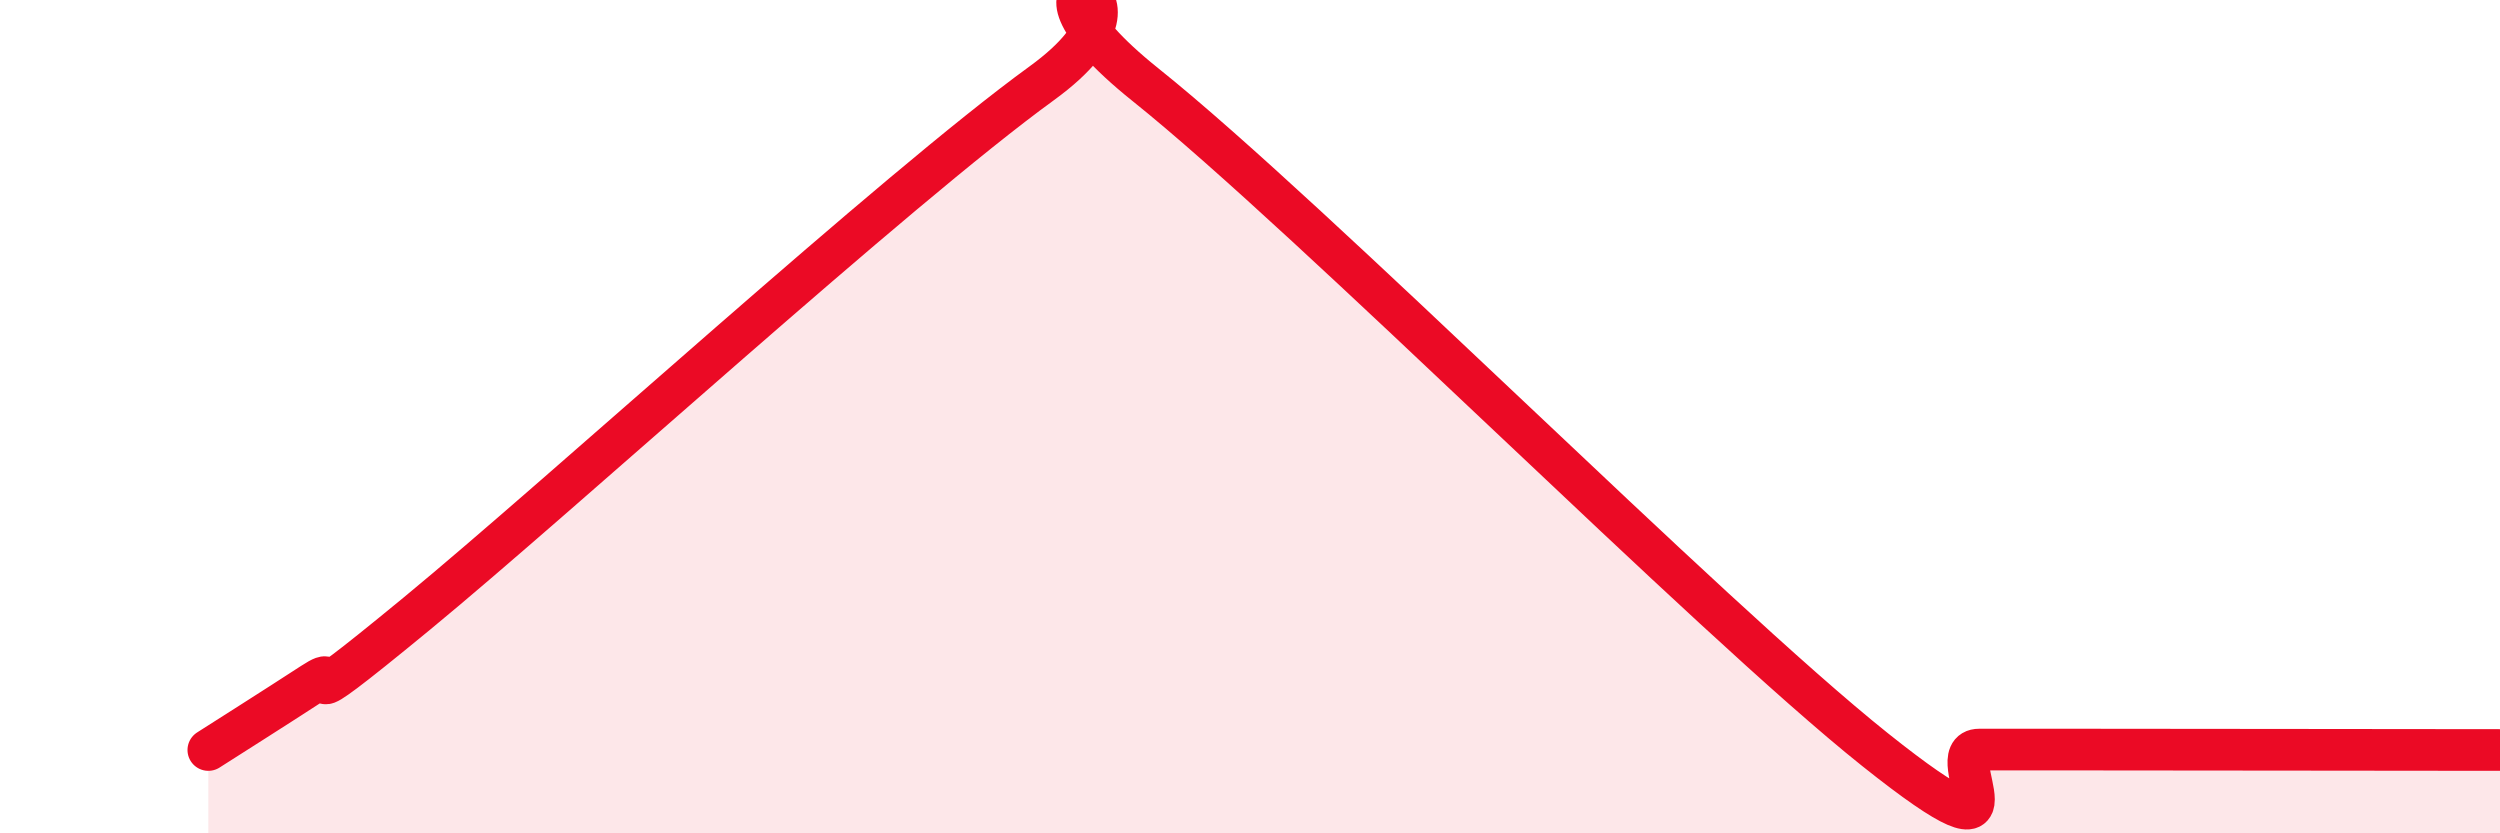
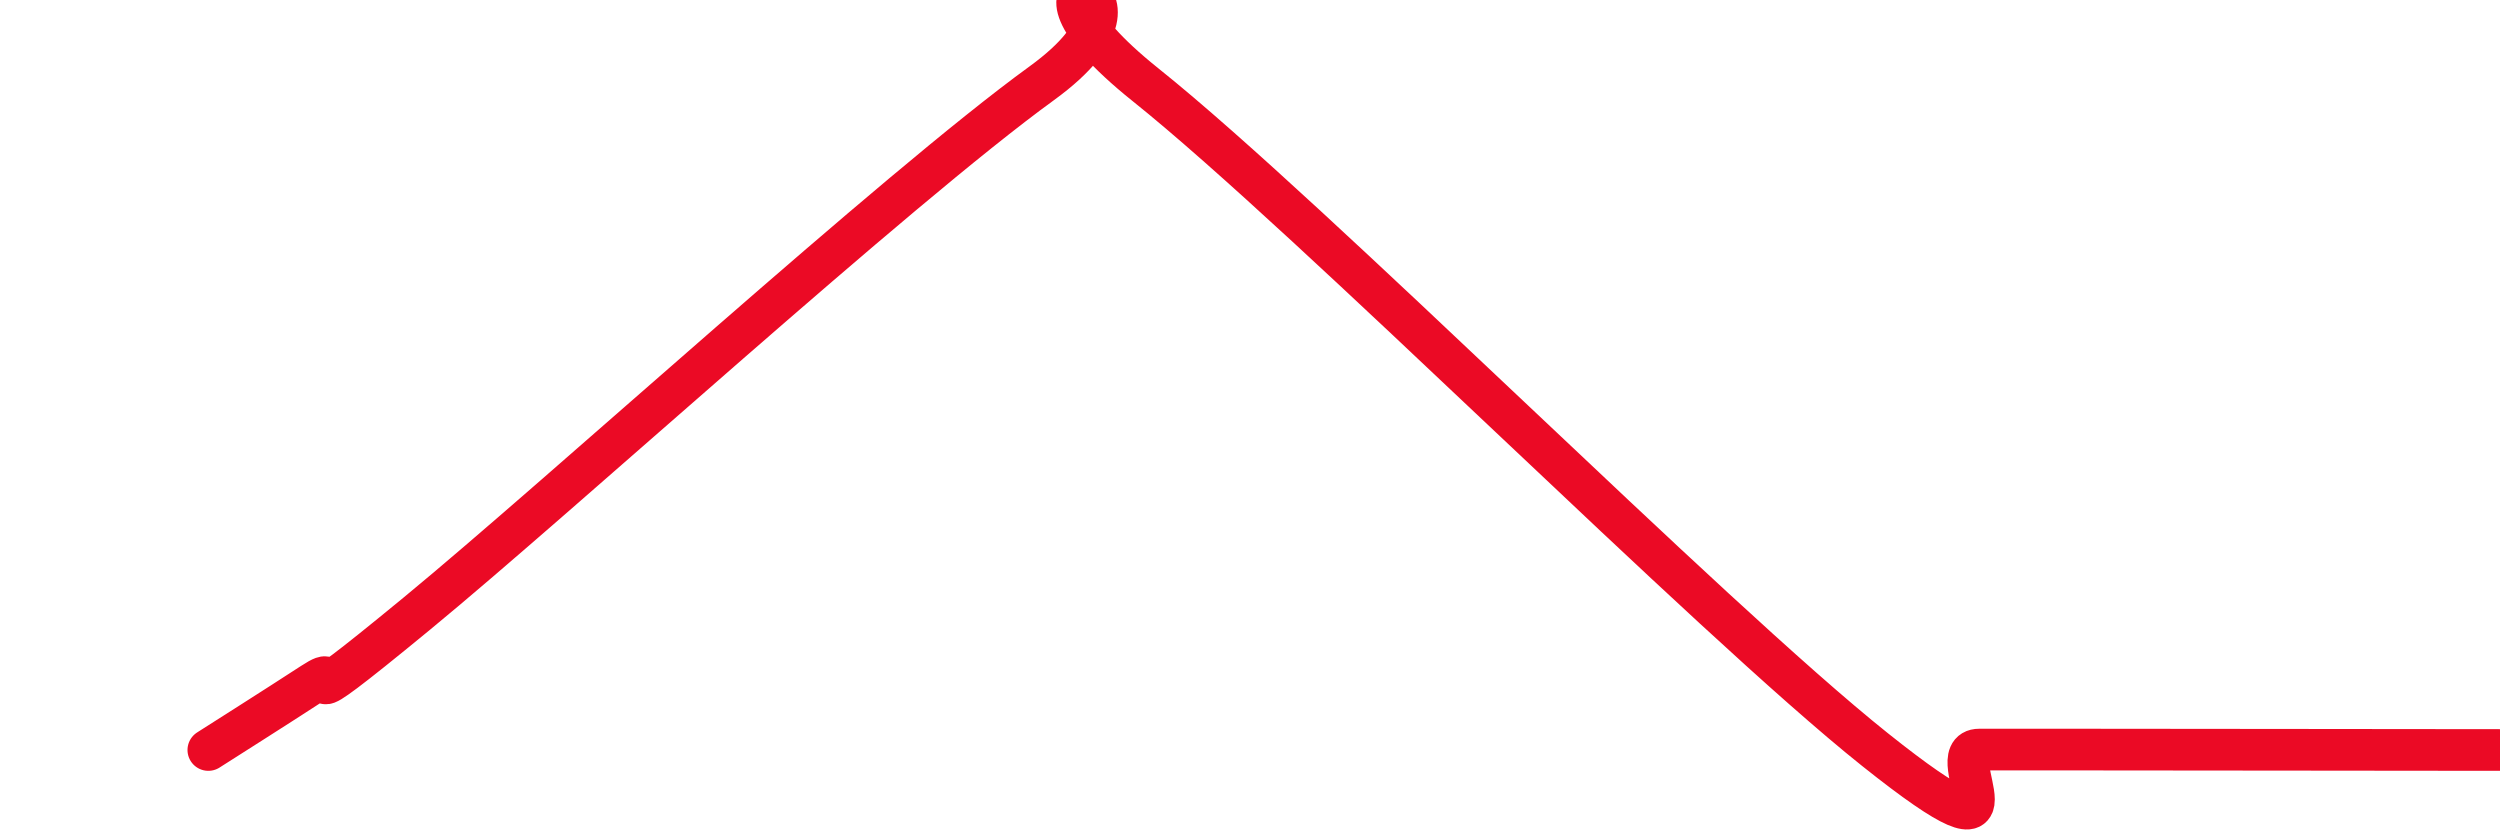
<svg xmlns="http://www.w3.org/2000/svg" width="60" height="20" viewBox="0 0 60 20">
-   <path d="M 5,18 C 5.5,17.68 6.5,17.05 7.5,16.4 C 8.5,15.75 6.5,17.61 10,14.73 C 13.5,11.85 21.5,4.54 25,2 C 28.5,-0.54 23.5,-1.16 27.5,2.04 C 31.5,5.24 41,14.8 45,17.99 C 49,21.18 46.5,17.99 47.5,17.99 C 48.5,17.99 47.5,17.99 50,17.99 C 52.5,17.99 58,18 60,18L60 20L5 20Z" fill="#EB0A25" opacity="0.1" stroke-linecap="round" stroke-linejoin="round" />
  <path d="M 5,18 C 5.5,17.68 6.5,17.05 7.5,16.4 C 8.5,15.75 6.5,17.61 10,14.73 C 13.5,11.85 21.5,4.54 25,2 C 28.5,-0.54 23.5,-1.16 27.5,2.04 C 31.5,5.24 41,14.8 45,17.99 C 49,21.18 46.5,17.99 47.5,17.99 C 48.5,17.99 47.5,17.99 50,17.99 C 52.5,17.99 58,18 60,18" stroke="#EB0A25" stroke-width="1" fill="none" stroke-linecap="round" stroke-linejoin="round" />
</svg>